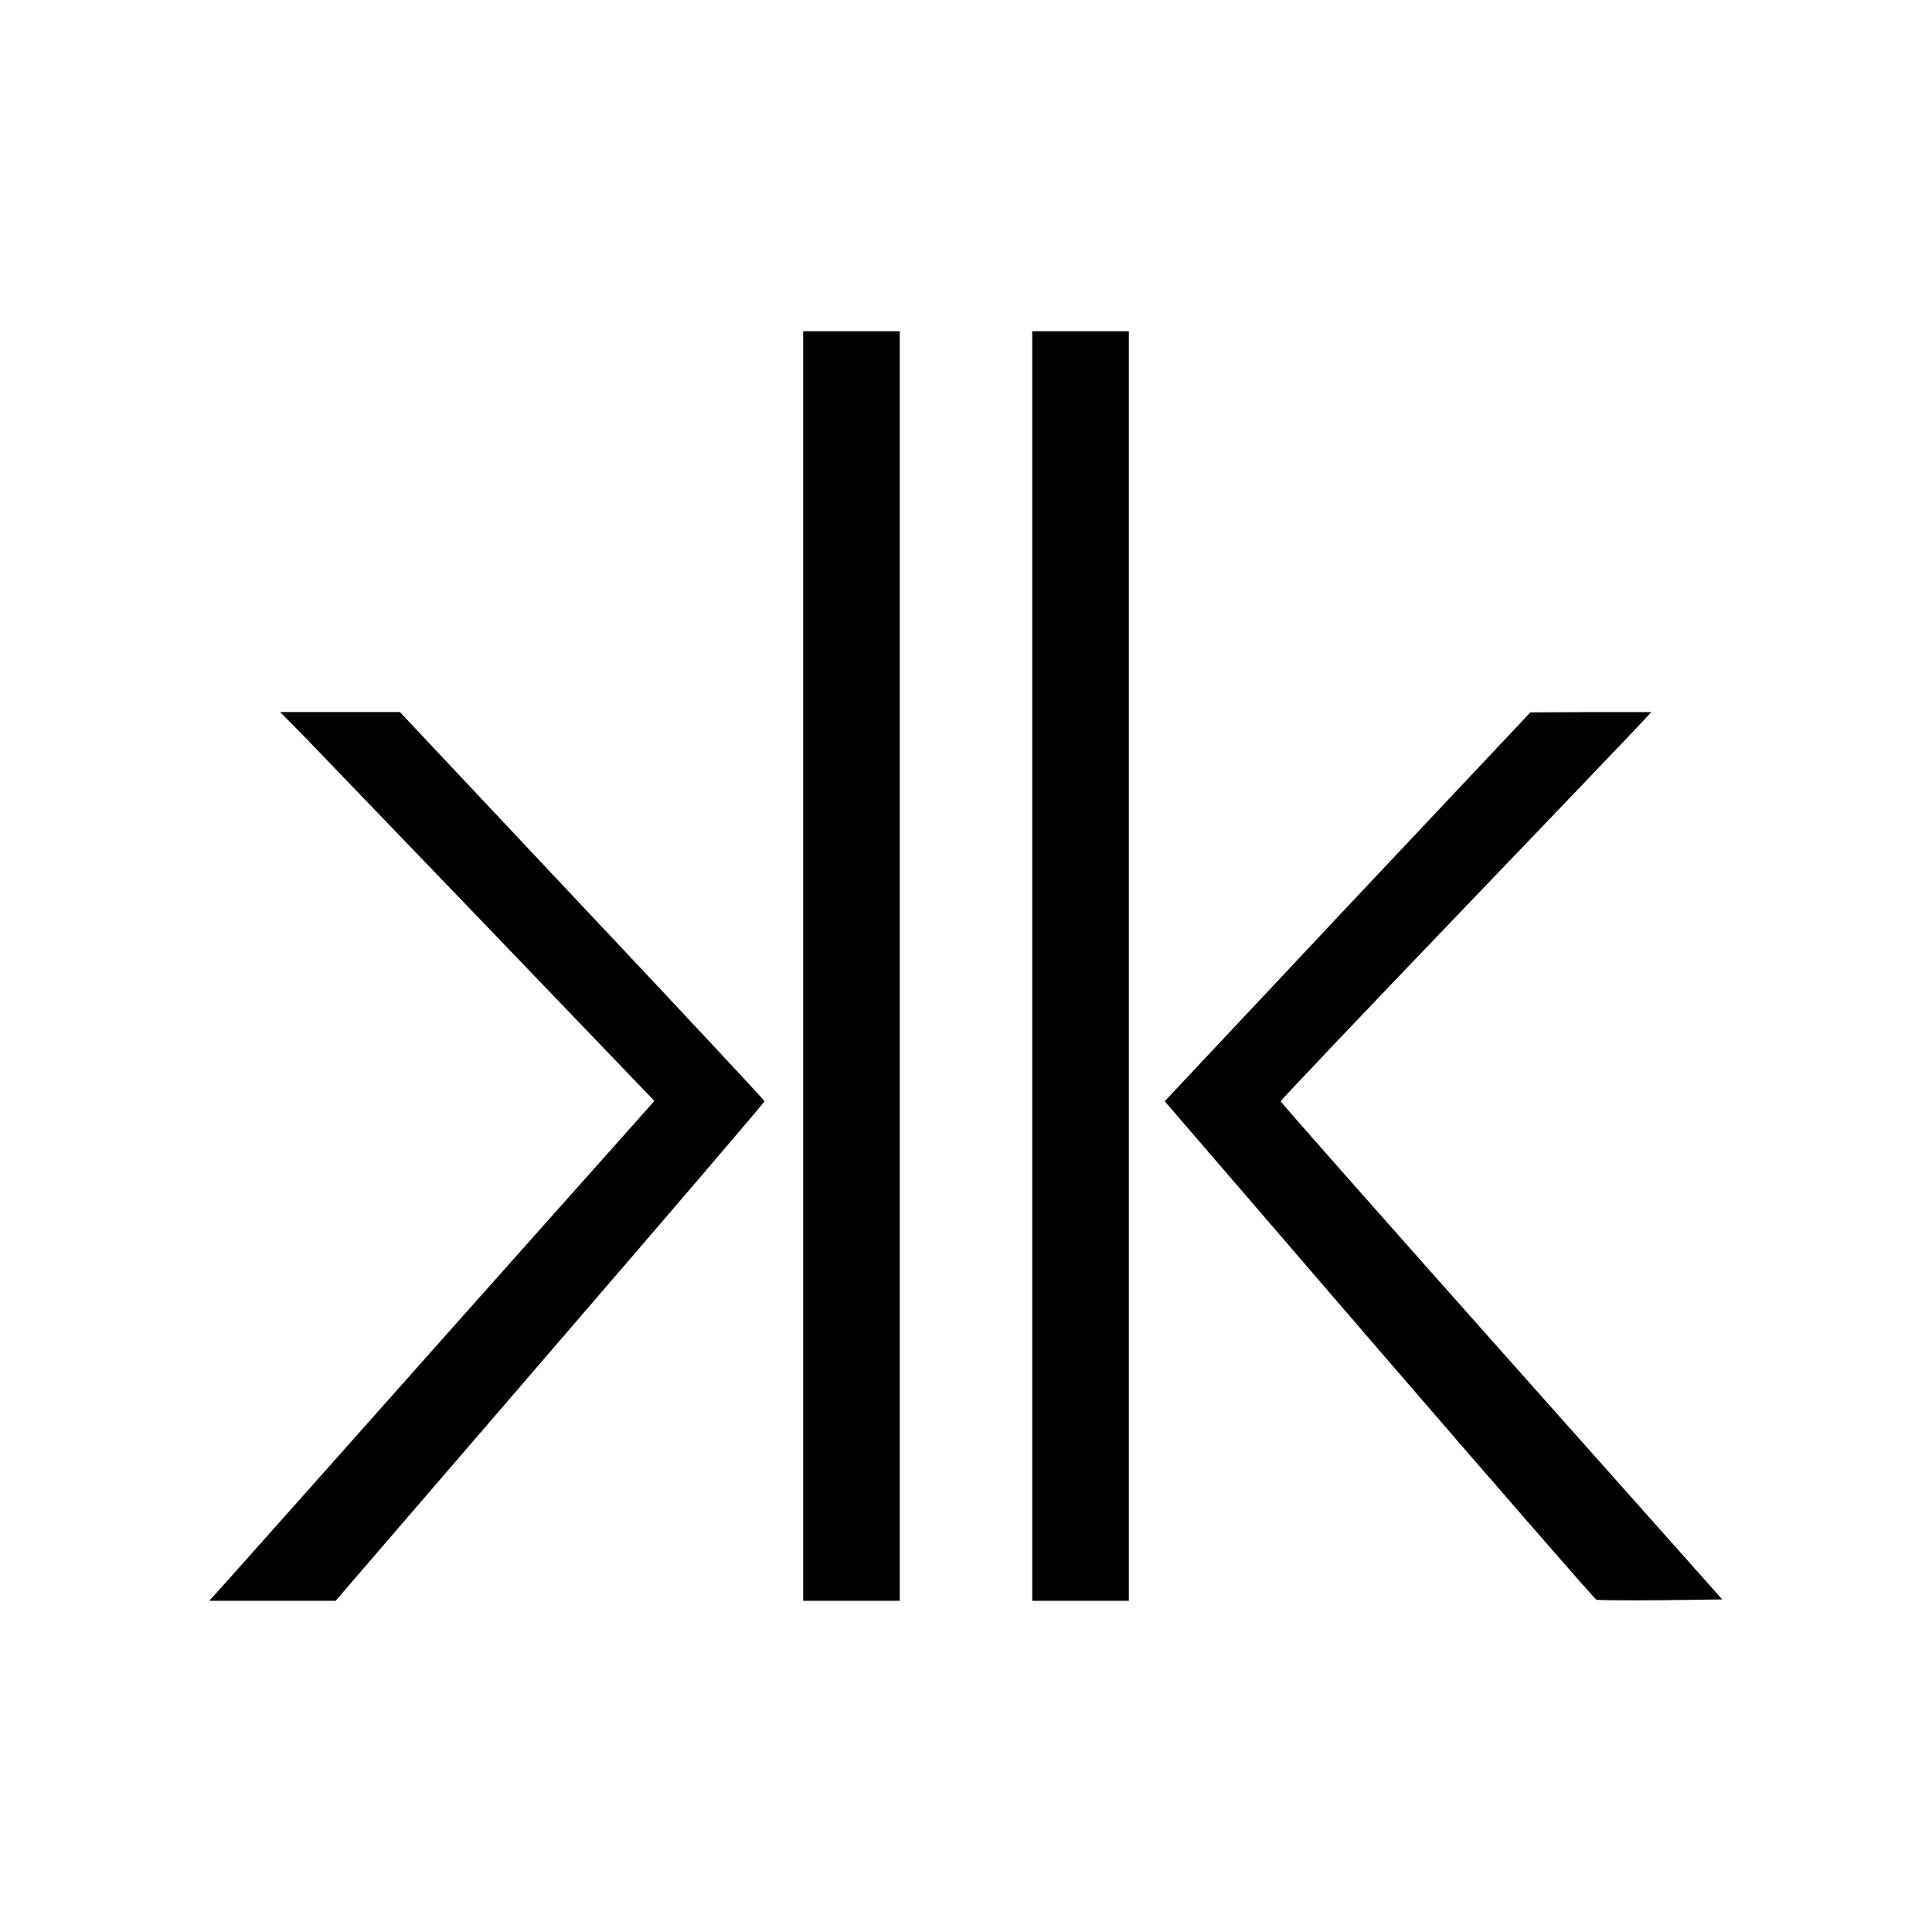
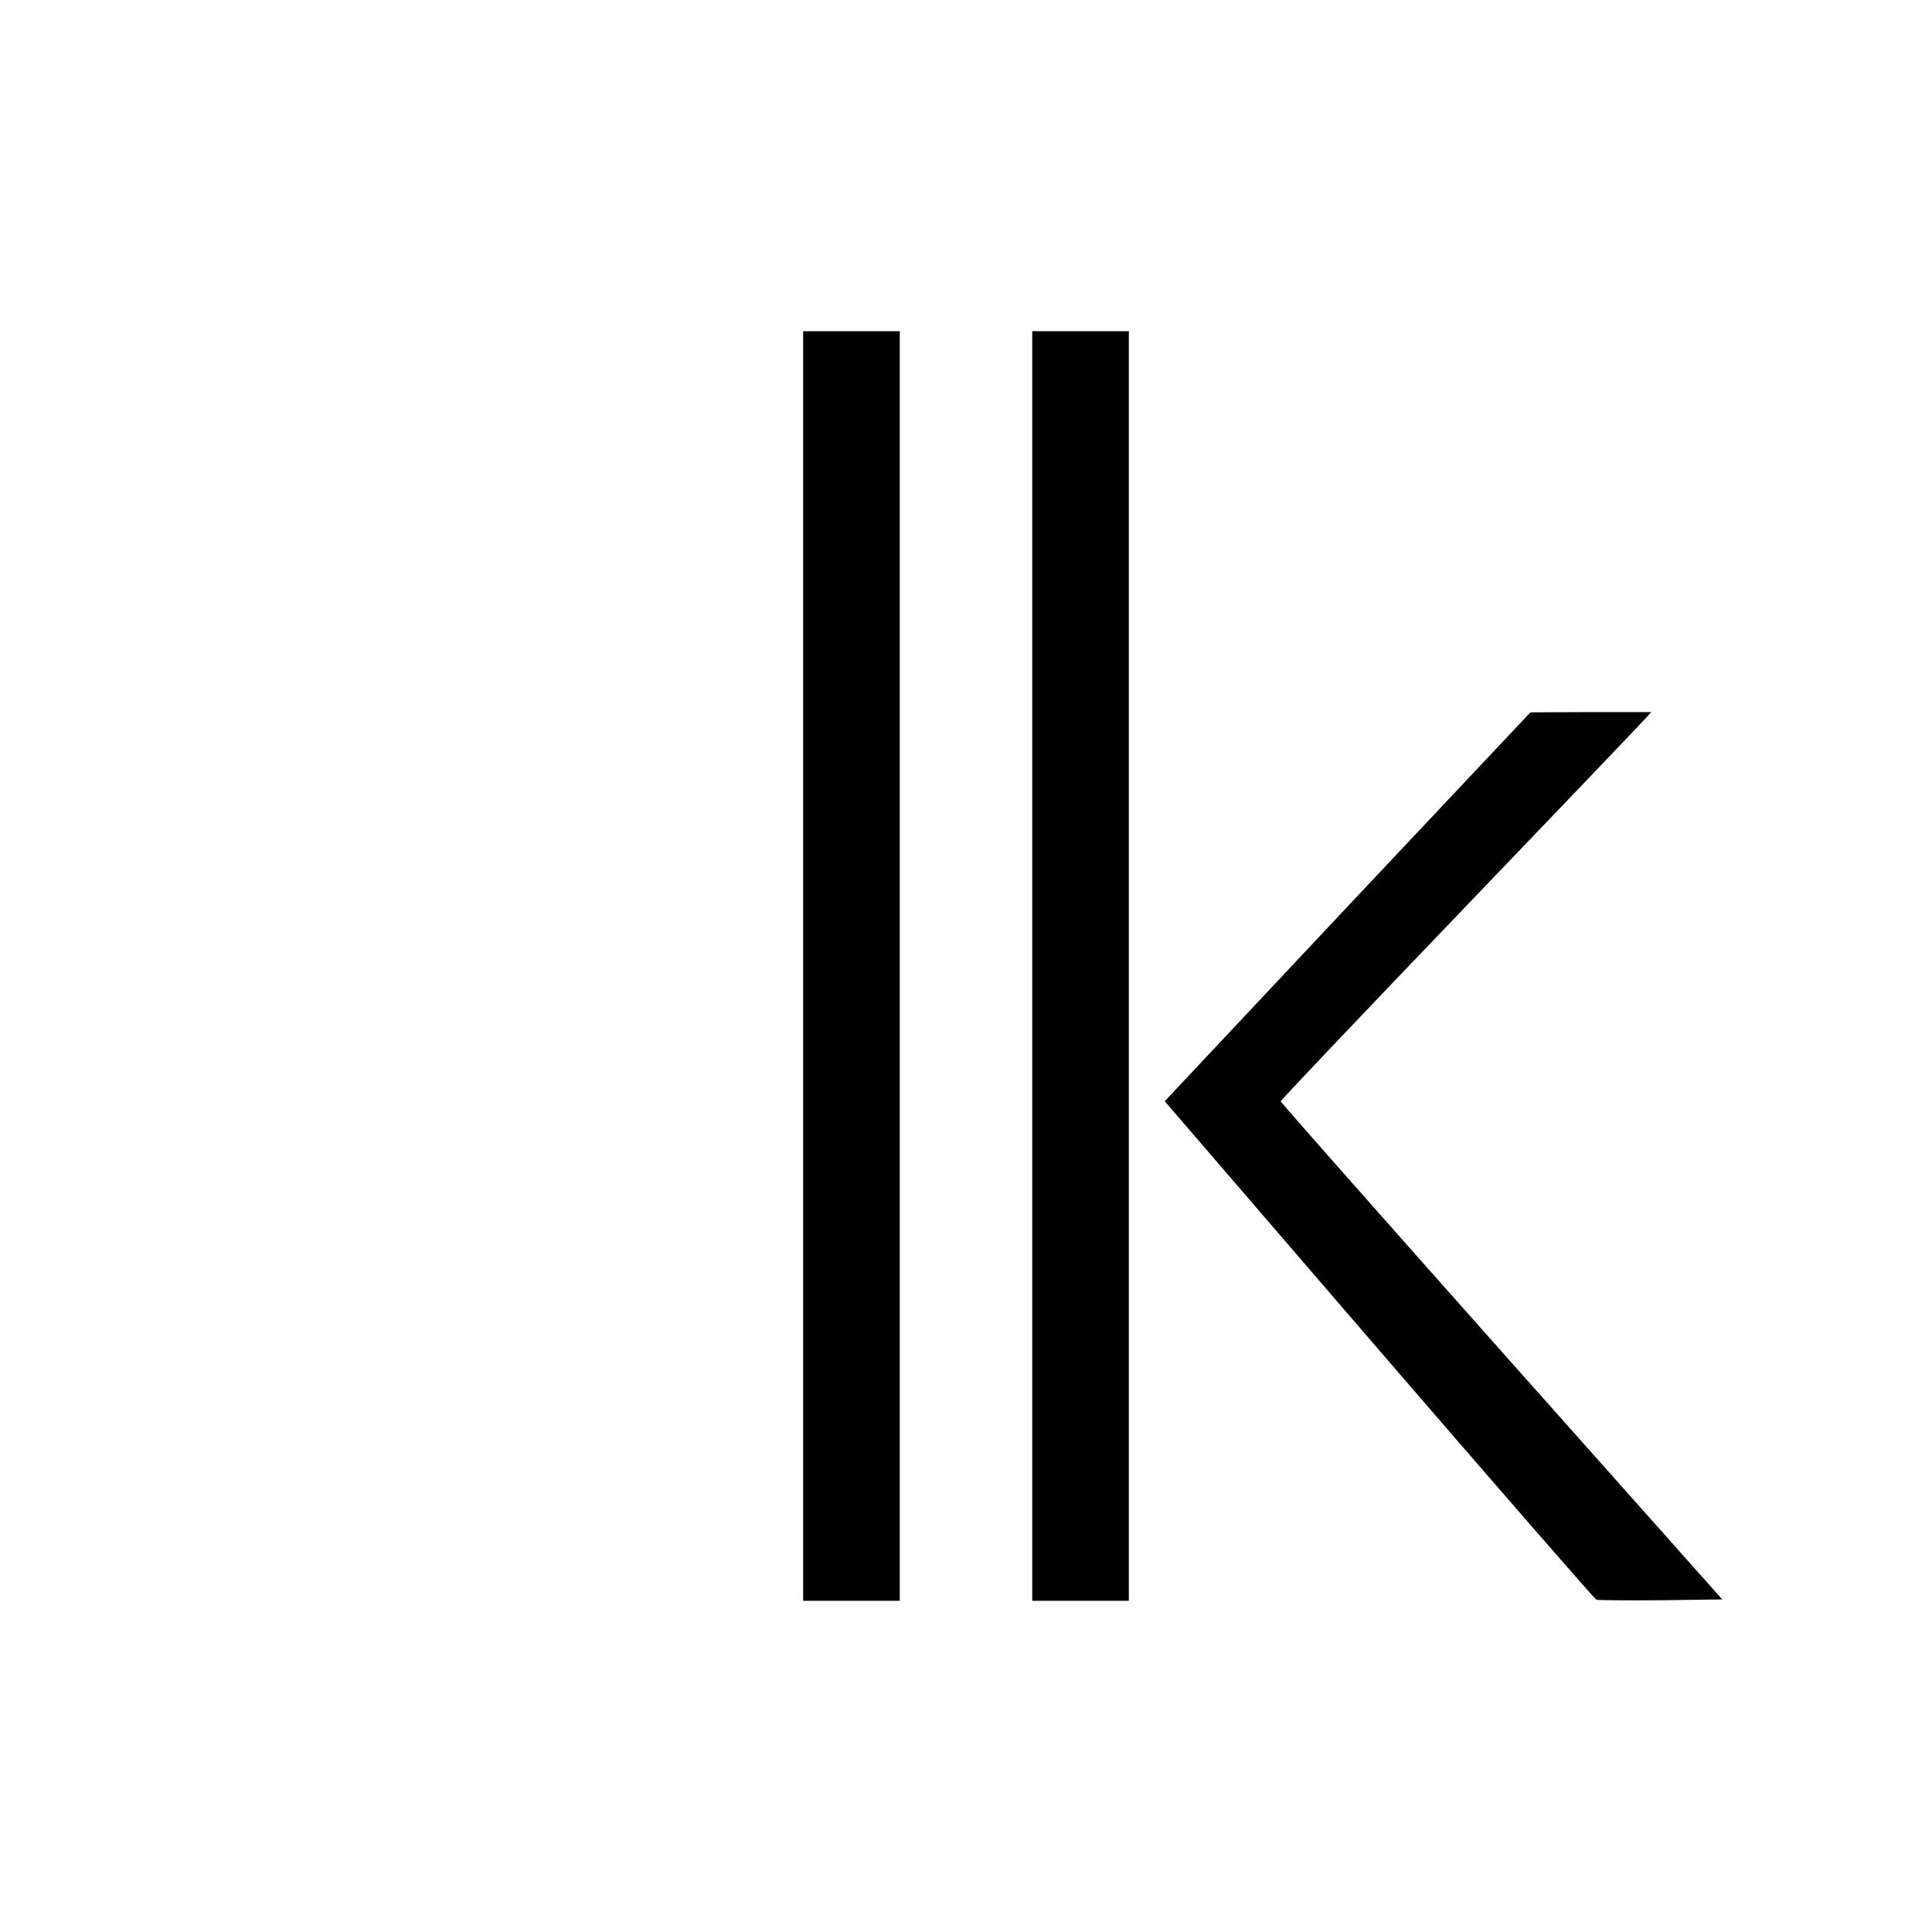
<svg xmlns="http://www.w3.org/2000/svg" version="1.0" width="700pt" height="700pt" viewBox="0 0 700 700" preserveAspectRatio="xMidYMid meet">
  <g transform="translate(0,700) scale(0.1,-0.1)" fill="#000000" stroke="none">
    <path d="M2910 3500 l0 -2300 175 0 175 0 0 2300 0 2300 -175 0 -175 0 0 -2300z" />
    <path d="M3740 3500 l0 -2300 175 0 175 0 0 2300 0 2300 -175 0 -175 0 0 -2300z" />
-     <path d="M1101 4333 c47 -49 352 -366 678 -705 l592 -617 -733 -823 c-402 -453 -765 -860 -806 -906 l-74 -82 229 0 229 0 777 902 c427 495 777 904 777 908 0 3 -297 322 -661 708 l-660 702 -217 0 -217 0 86 -87z" />
    <path d="M4882 3715 l-662 -705 776 -901 c427 -495 782 -903 788 -905 6 -2 112 -3 234 -2 l222 3 -800 899 c-440 495 -800 902 -800 906 0 3 291 310 648 682 356 371 658 687 671 702 l24 26 -219 0 -219 -1 -663 -704z" />
  </g>
</svg>